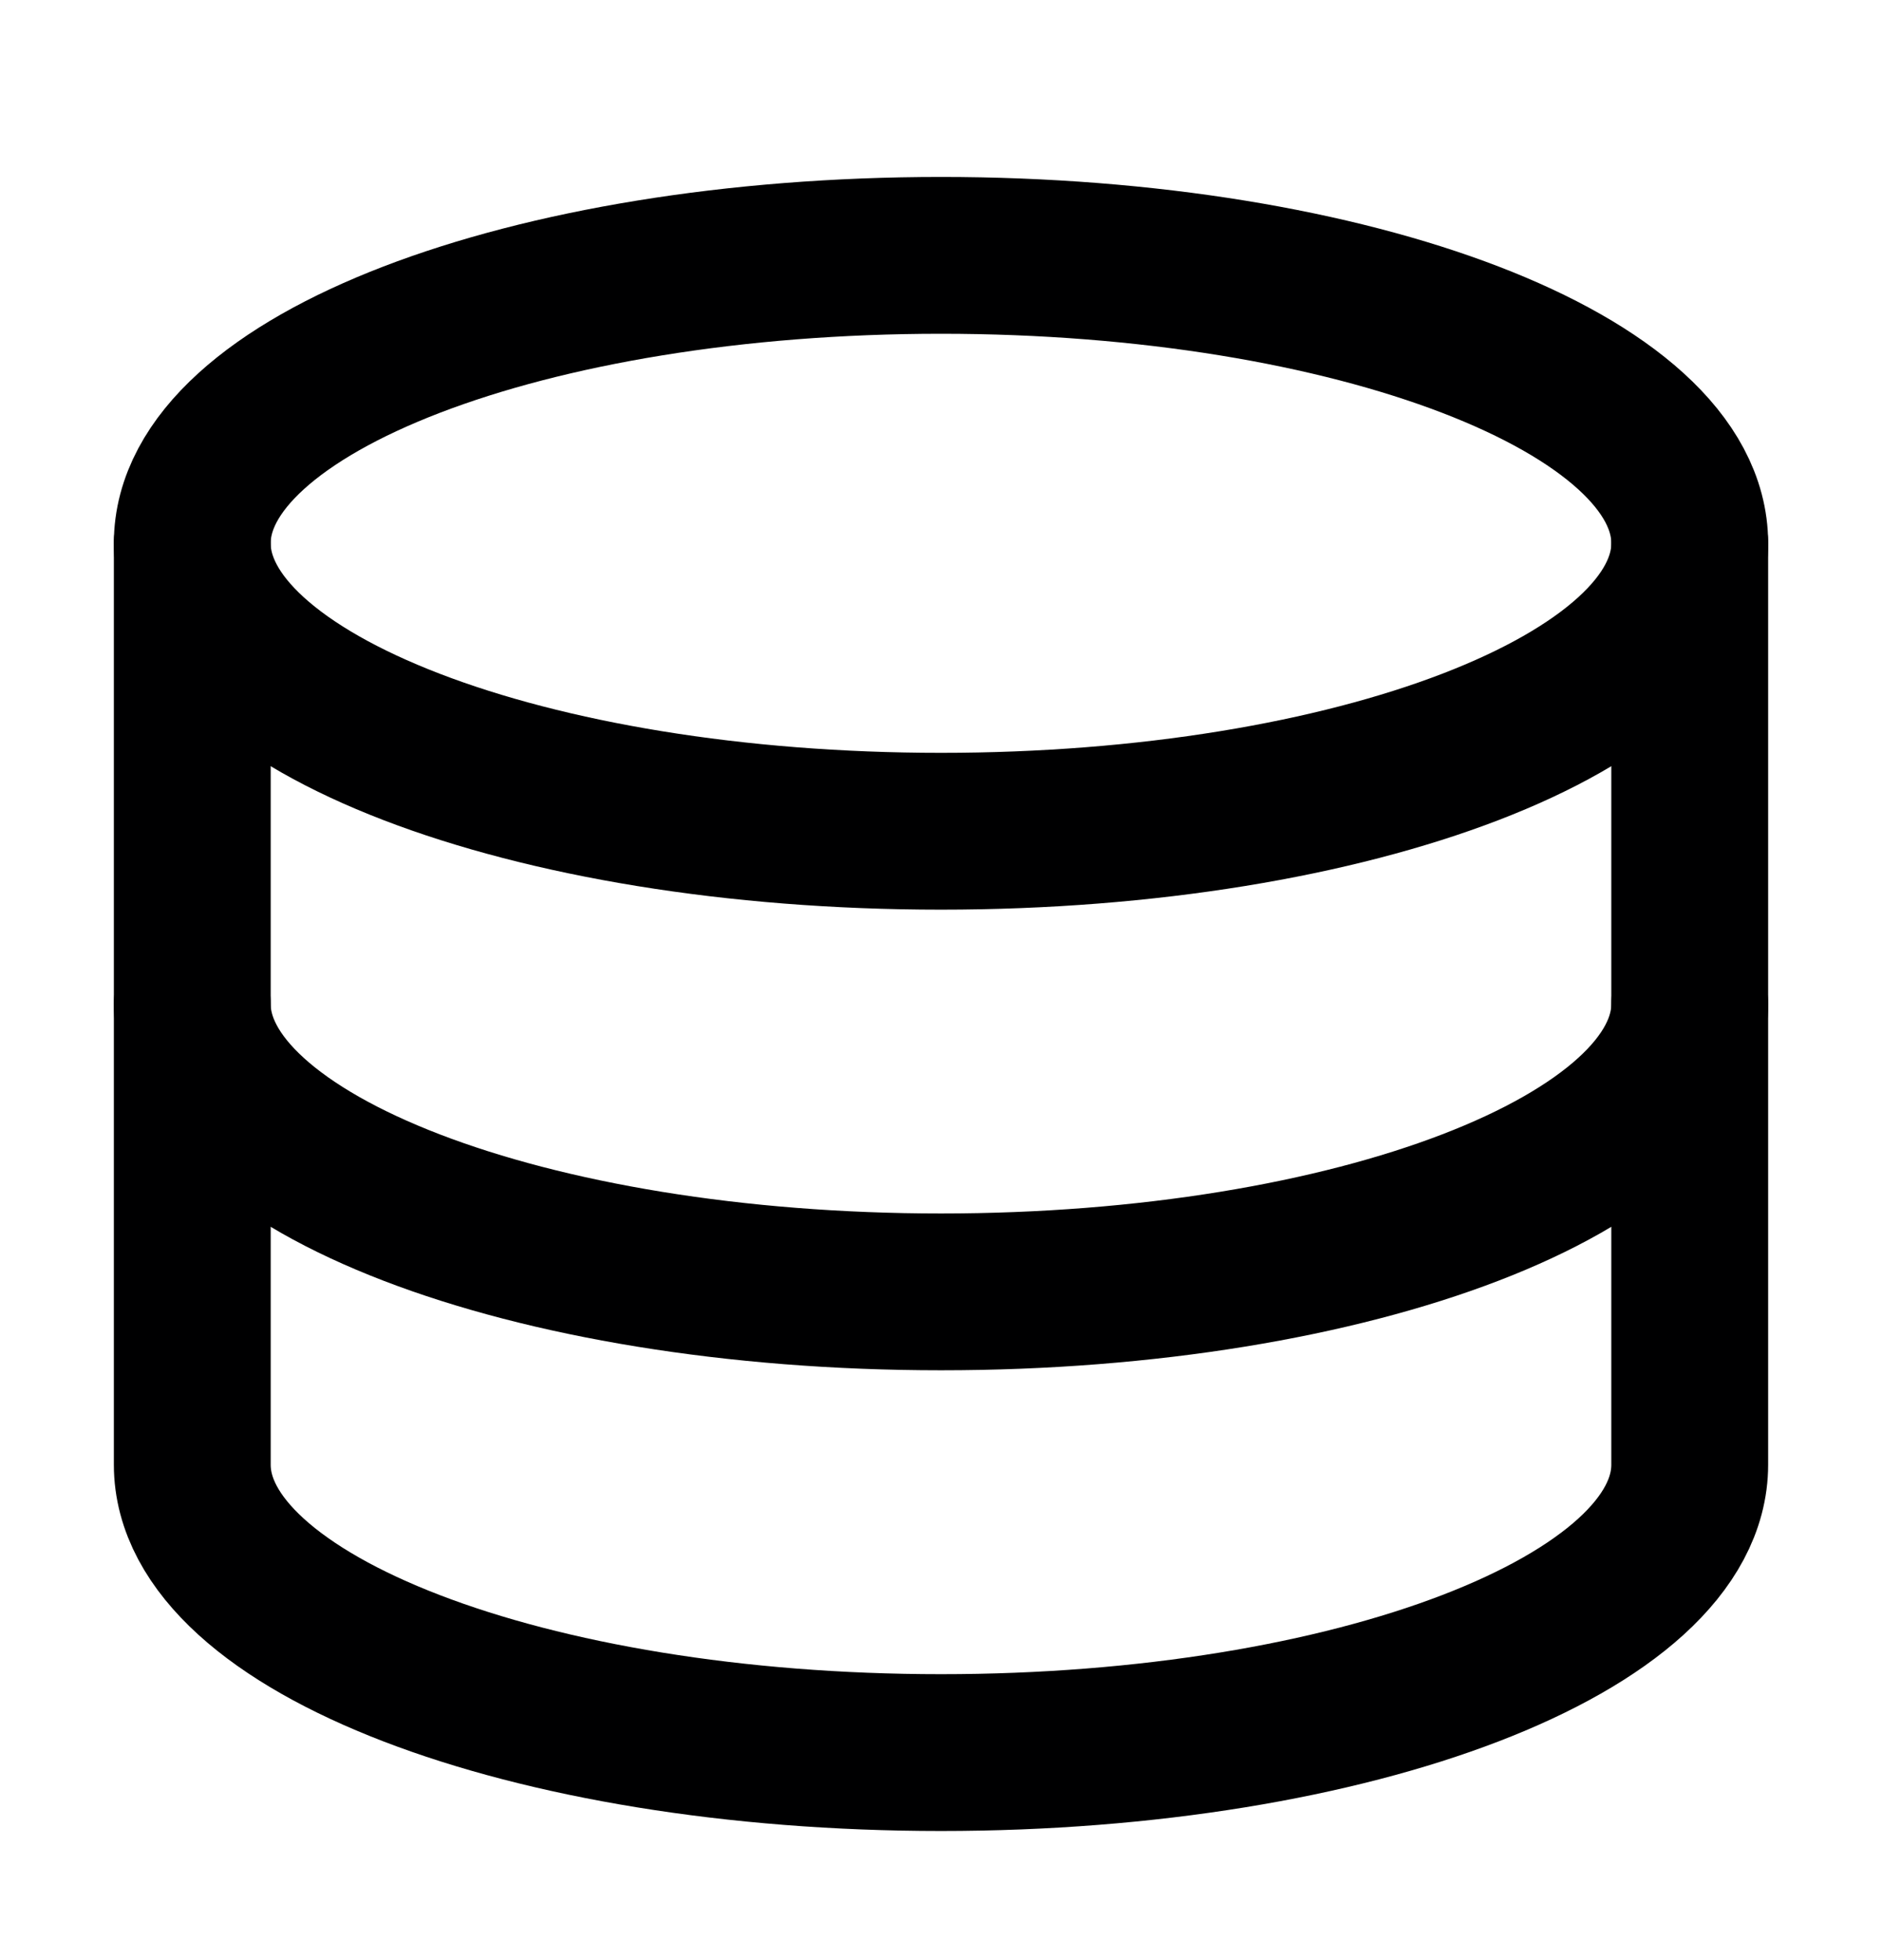
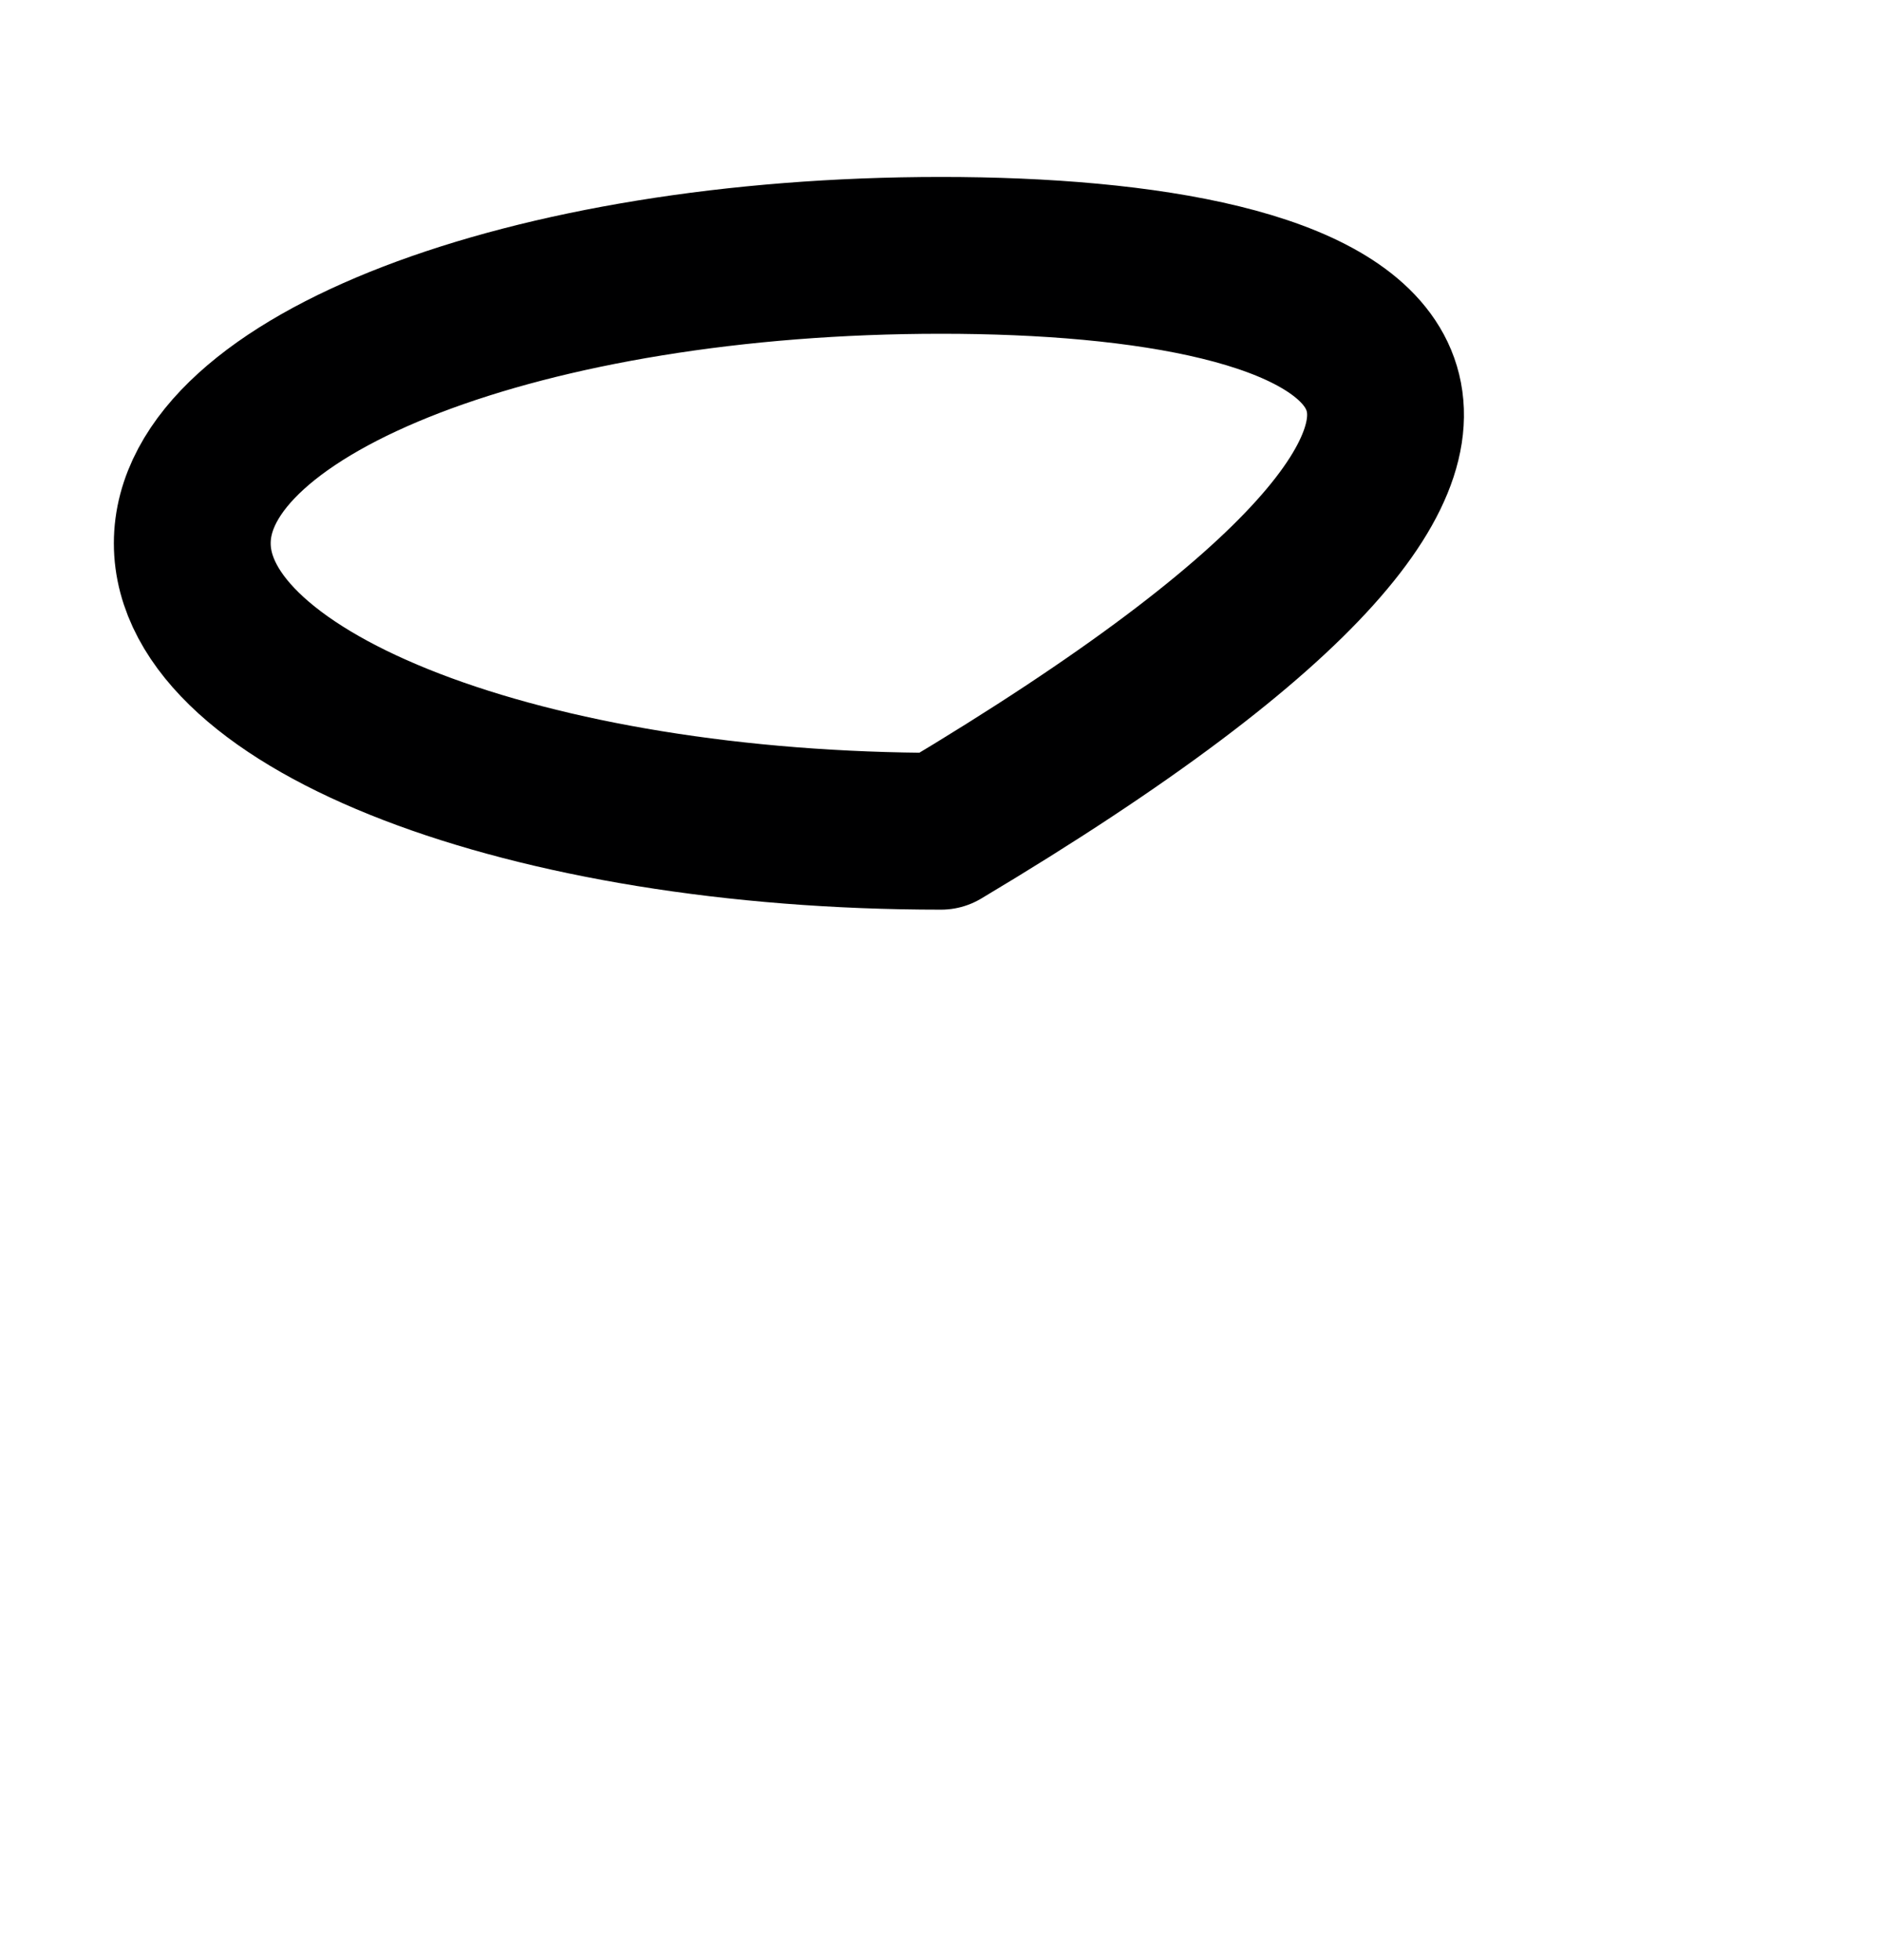
<svg xmlns="http://www.w3.org/2000/svg" width="24" height="25" viewBox="0 0 24 25" fill="none">
-   <path d="M12 10.602C17.273 10.602 21.548 8.958 21.548 6.929C21.548 4.901 17.273 3.257 12 3.257C6.727 3.257 2.452 4.901 2.452 6.929C2.452 8.958 6.727 10.602 12 10.602Z" stroke="#000001" stroke-width="2" stroke-linecap="round" stroke-linejoin="round" />
-   <path d="M2.452 6.929V18.681C2.452 20.708 6.727 22.353 12 22.353C17.273 22.353 21.548 20.708 21.548 18.681V6.929" stroke="#000001" stroke-width="2" stroke-linecap="round" stroke-linejoin="round" />
-   <path d="M21.548 12.805C21.548 14.832 17.273 16.477 12 16.477C6.727 16.477 2.452 14.832 2.452 12.805" stroke="#000001" stroke-width="2" stroke-linecap="round" stroke-linejoin="round" />
+   <path d="M12 10.602C21.548 4.901 17.273 3.257 12 3.257C6.727 3.257 2.452 4.901 2.452 6.929C2.452 8.958 6.727 10.602 12 10.602Z" stroke="#000001" stroke-width="2" stroke-linecap="round" stroke-linejoin="round" />
</svg>